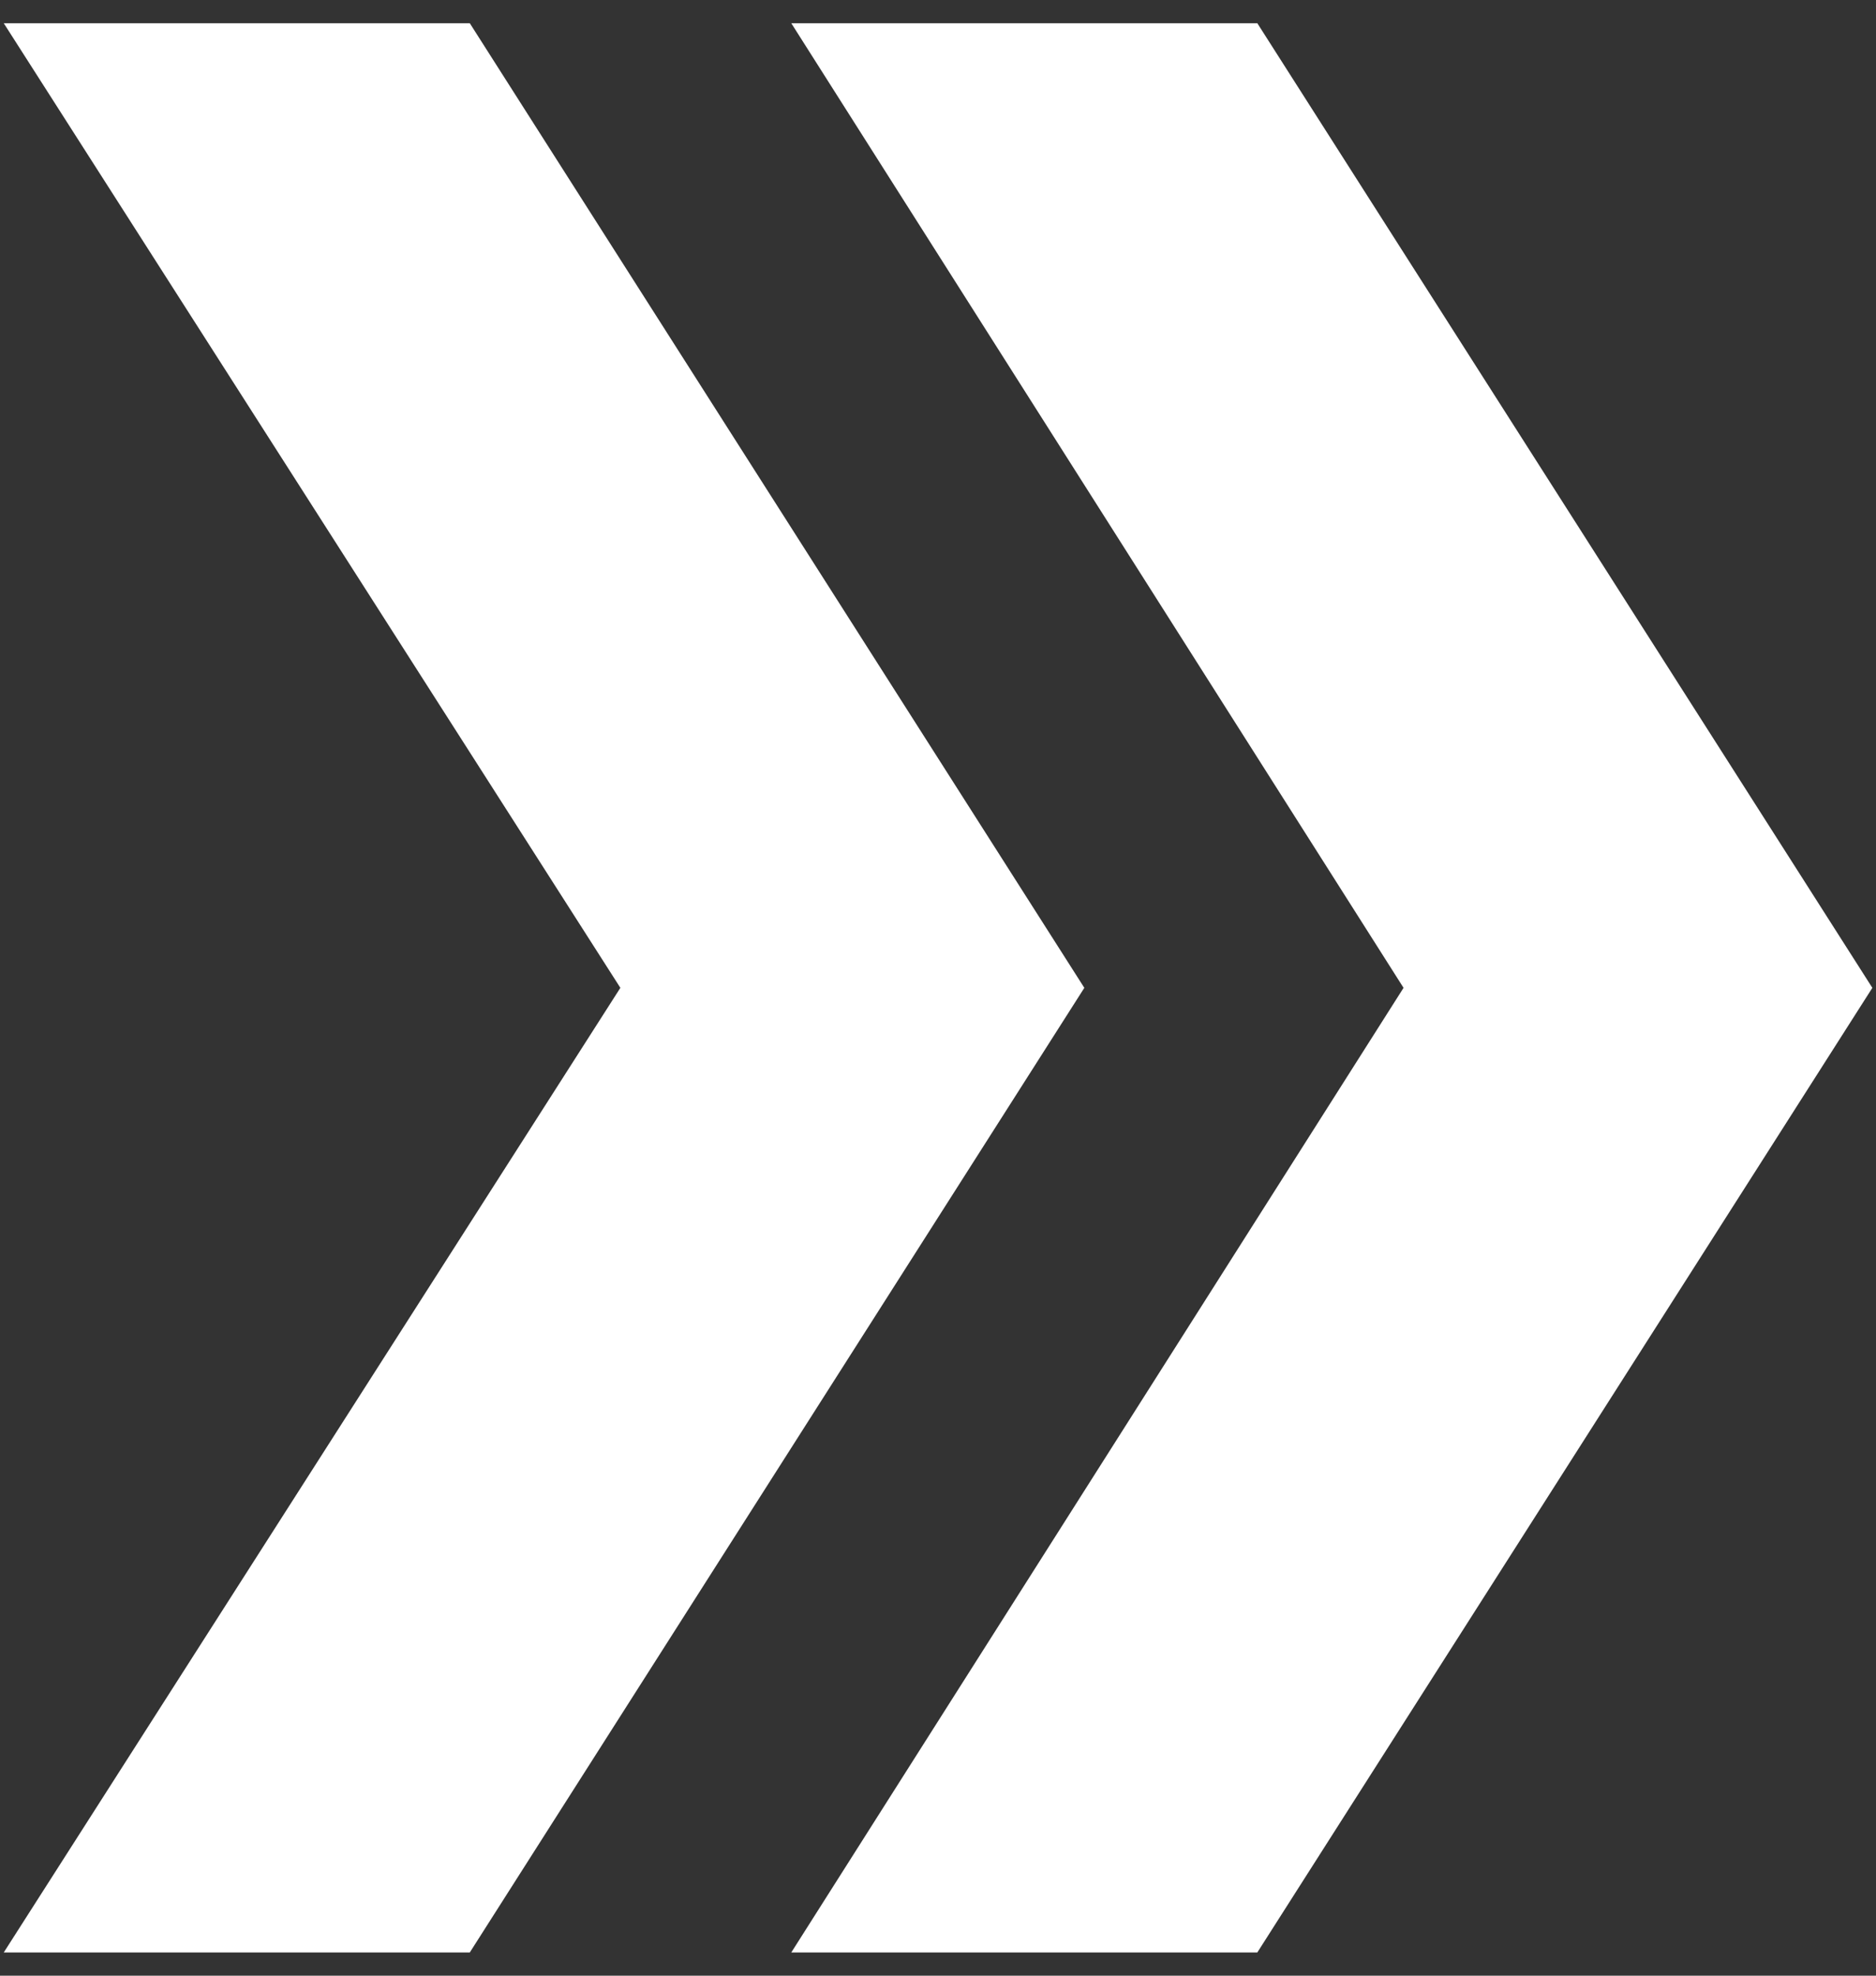
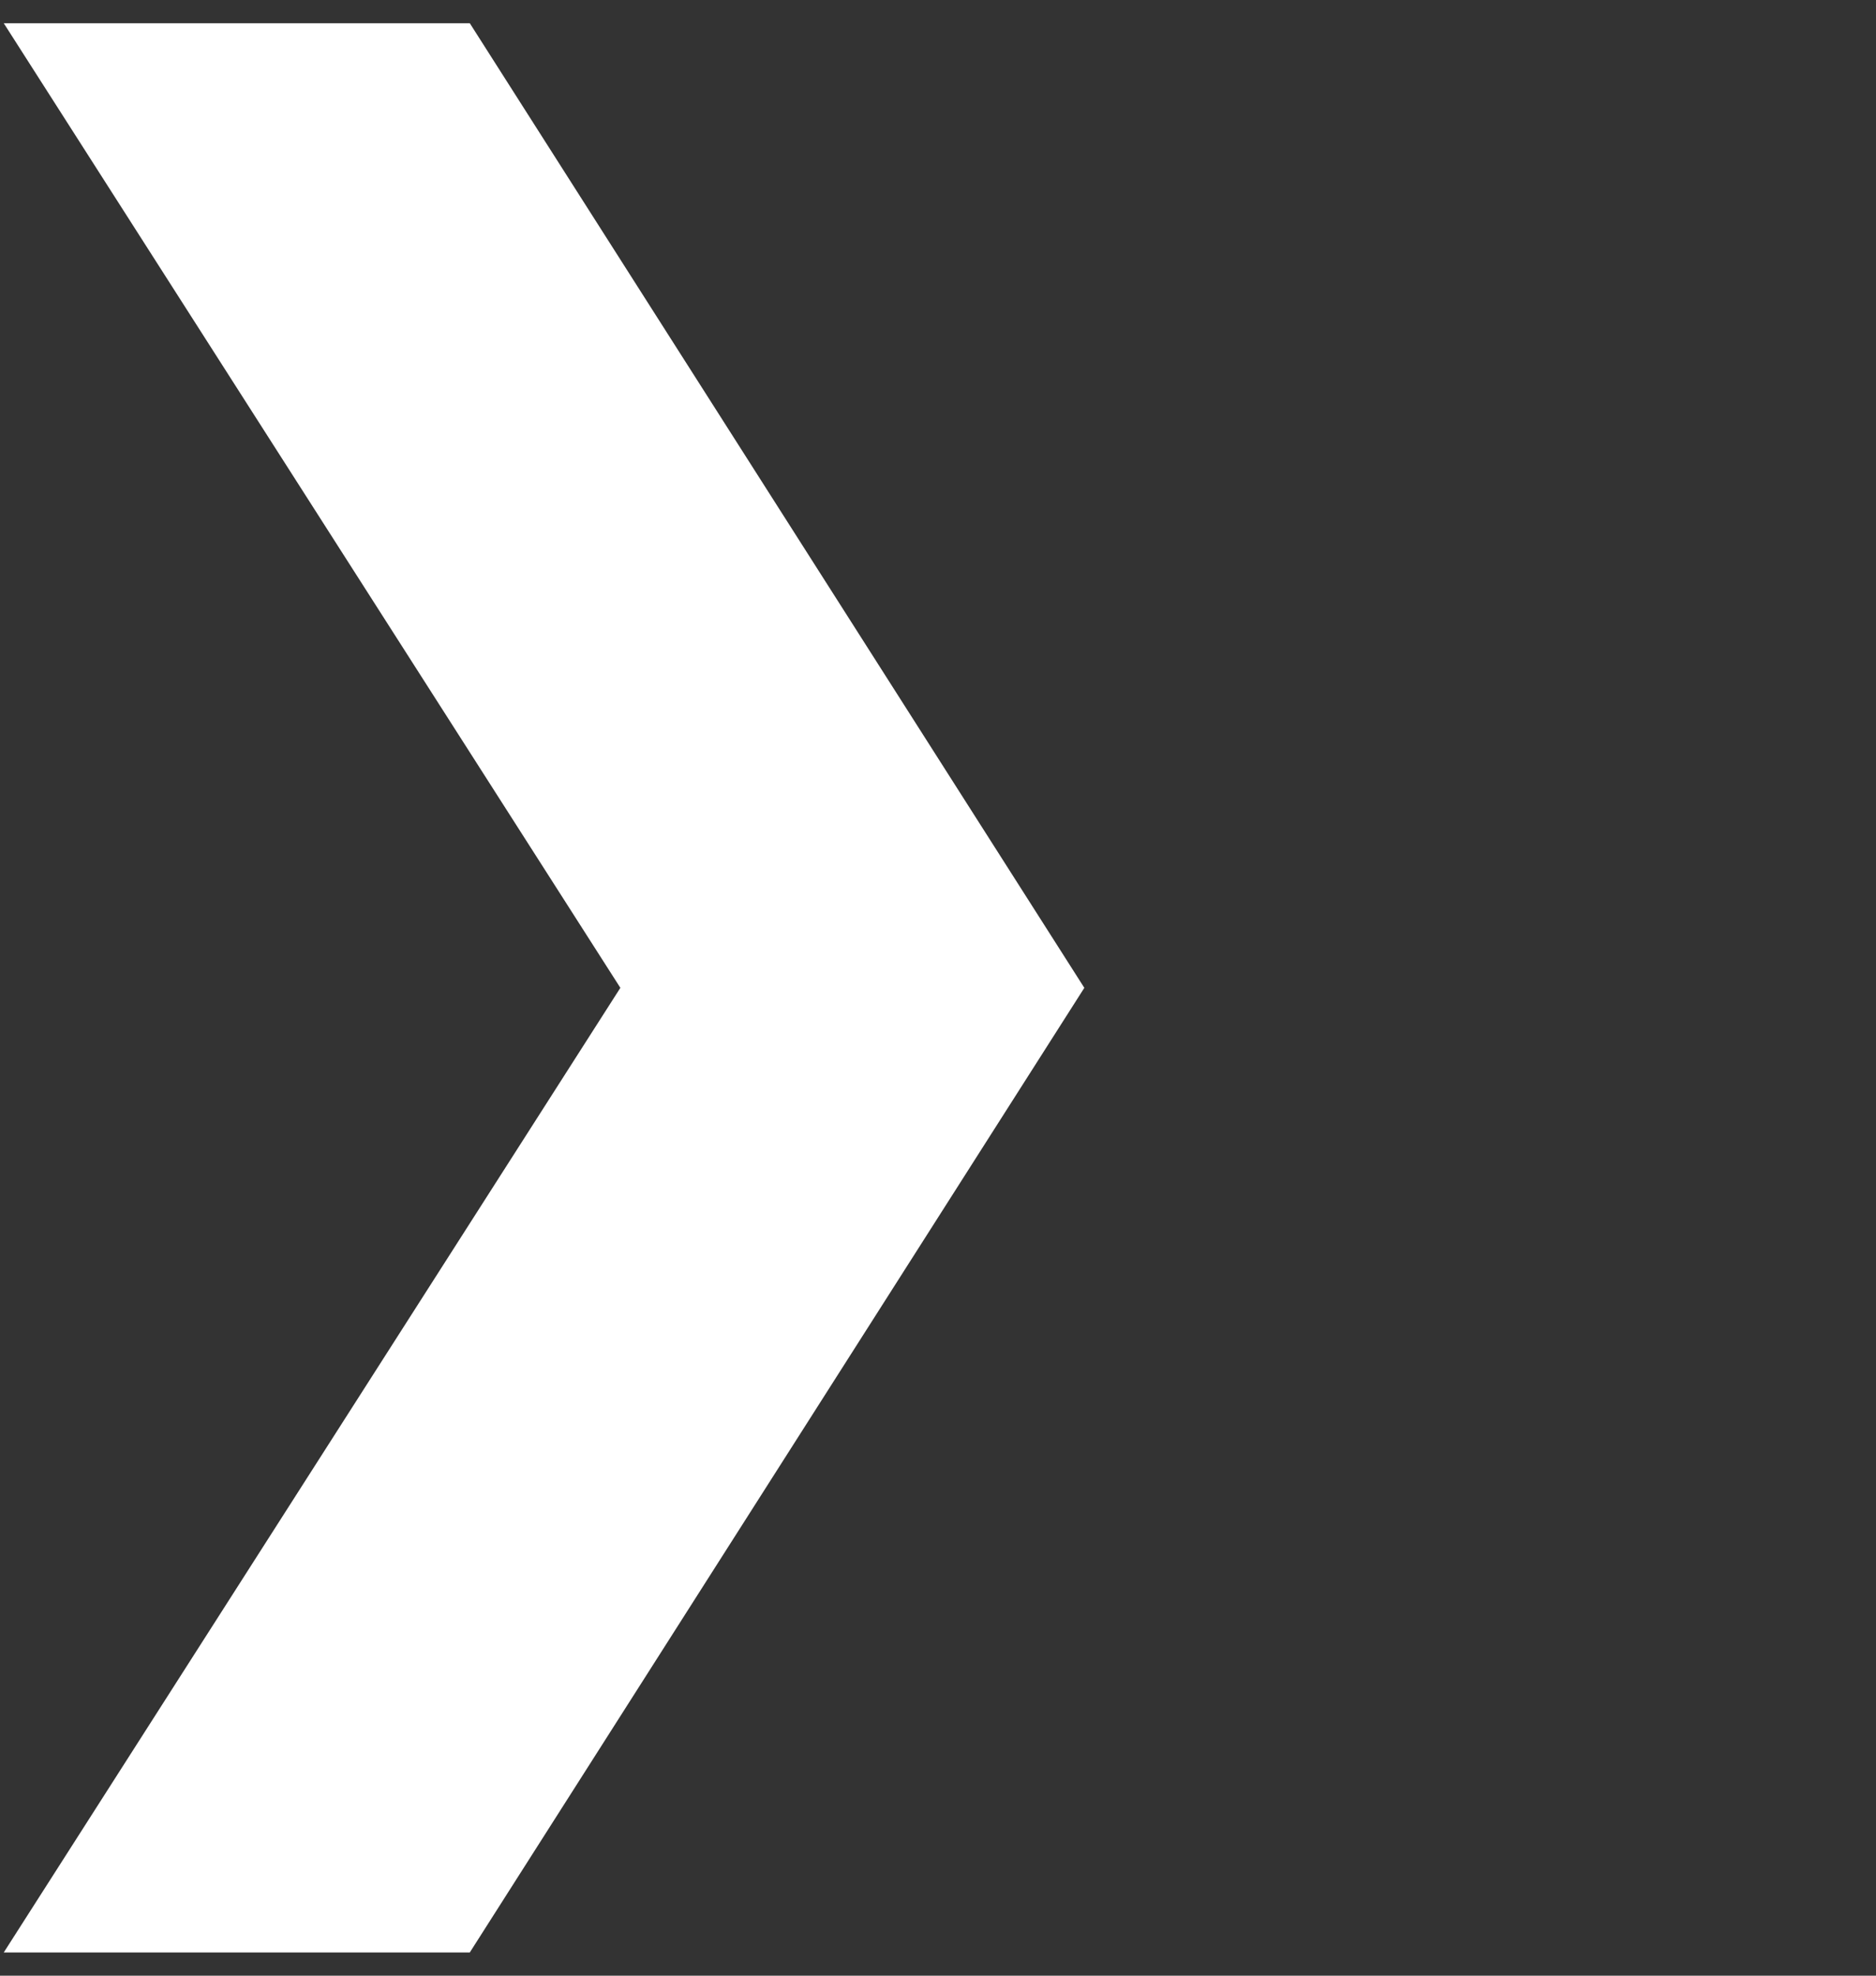
<svg xmlns="http://www.w3.org/2000/svg" version="1.1" id="Layer_1" x="0px" y="0px" width="19px" height="20px" viewBox="0 0 19 20" enable-background="new 0 0 19 20" xml:space="preserve">
  <rect x="0" y="0" width="19" height="20" fill="#333333" stroke="none" />
  <g>
    <polygon fill="#FFFFFF" points="10.982,10 4.758,19.765 0.038,19.765 6.283,10 0.038,0.235 4.758,0.235  " />
-     <polygon fill="#FFFFFF" points="18.963,10 12.734,19.765 8.014,19.765 14.215,10 8.014,0.235 12.734,0.235  " />
  </g>
</svg>